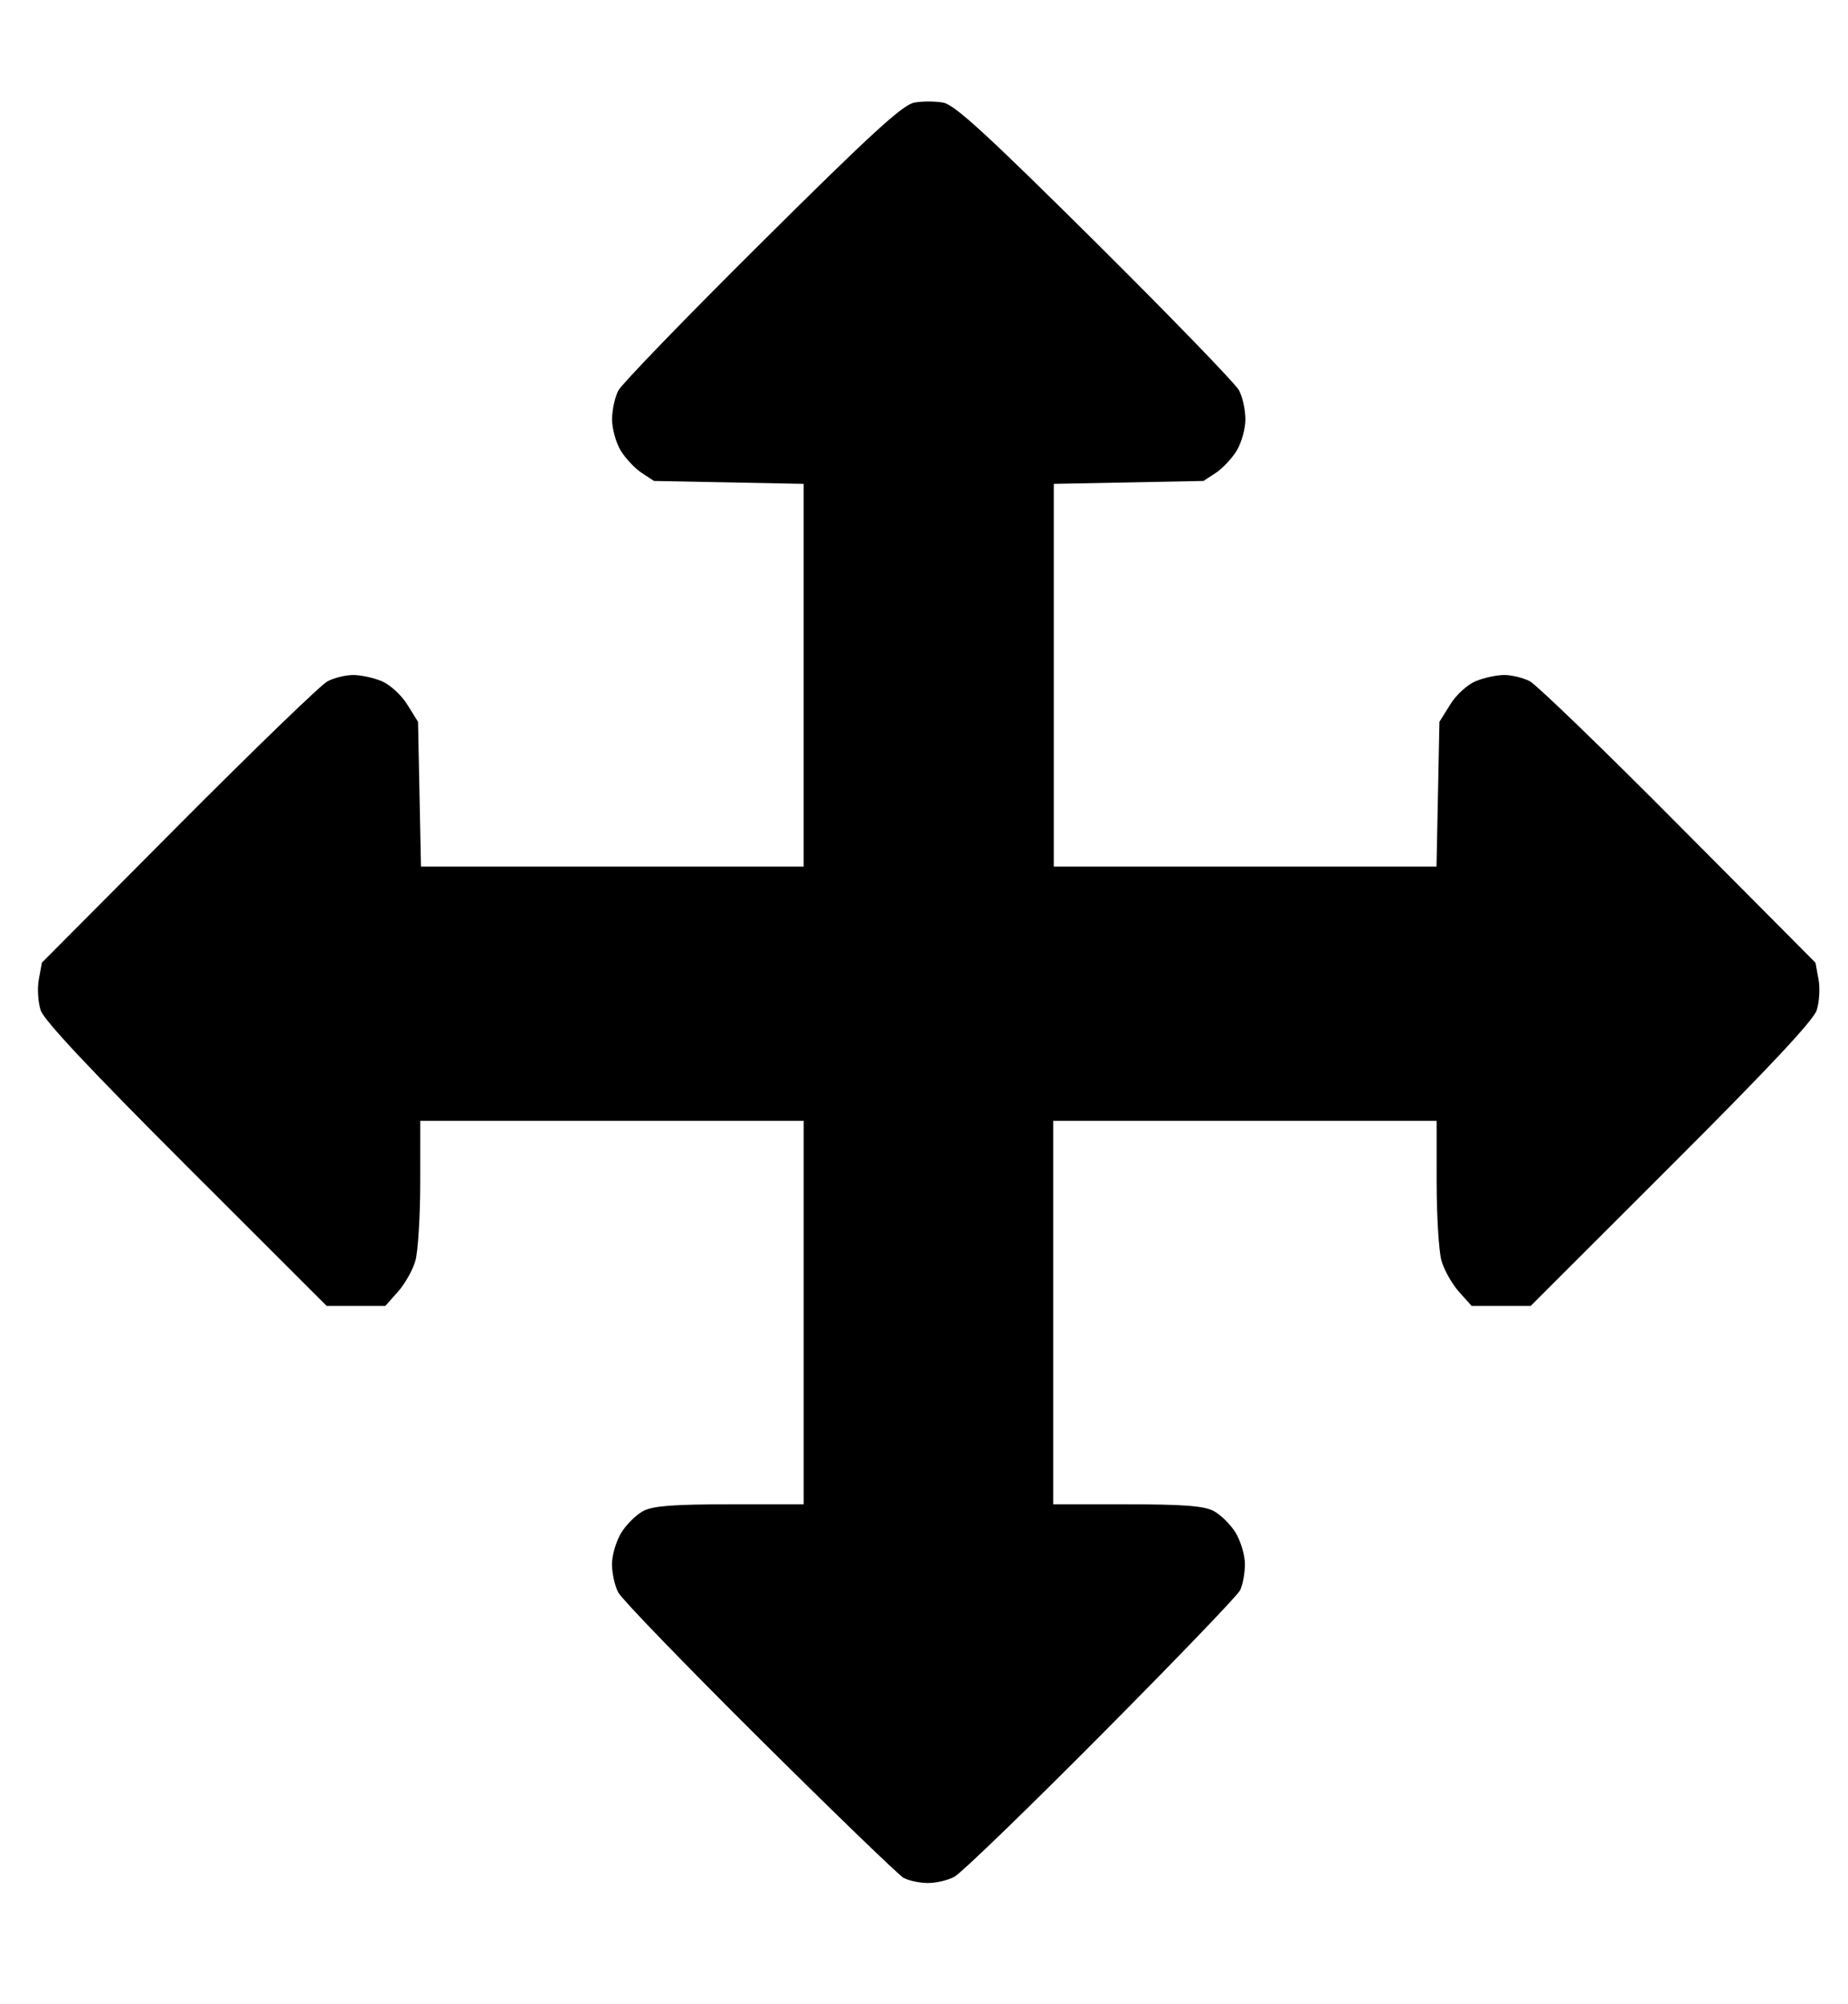
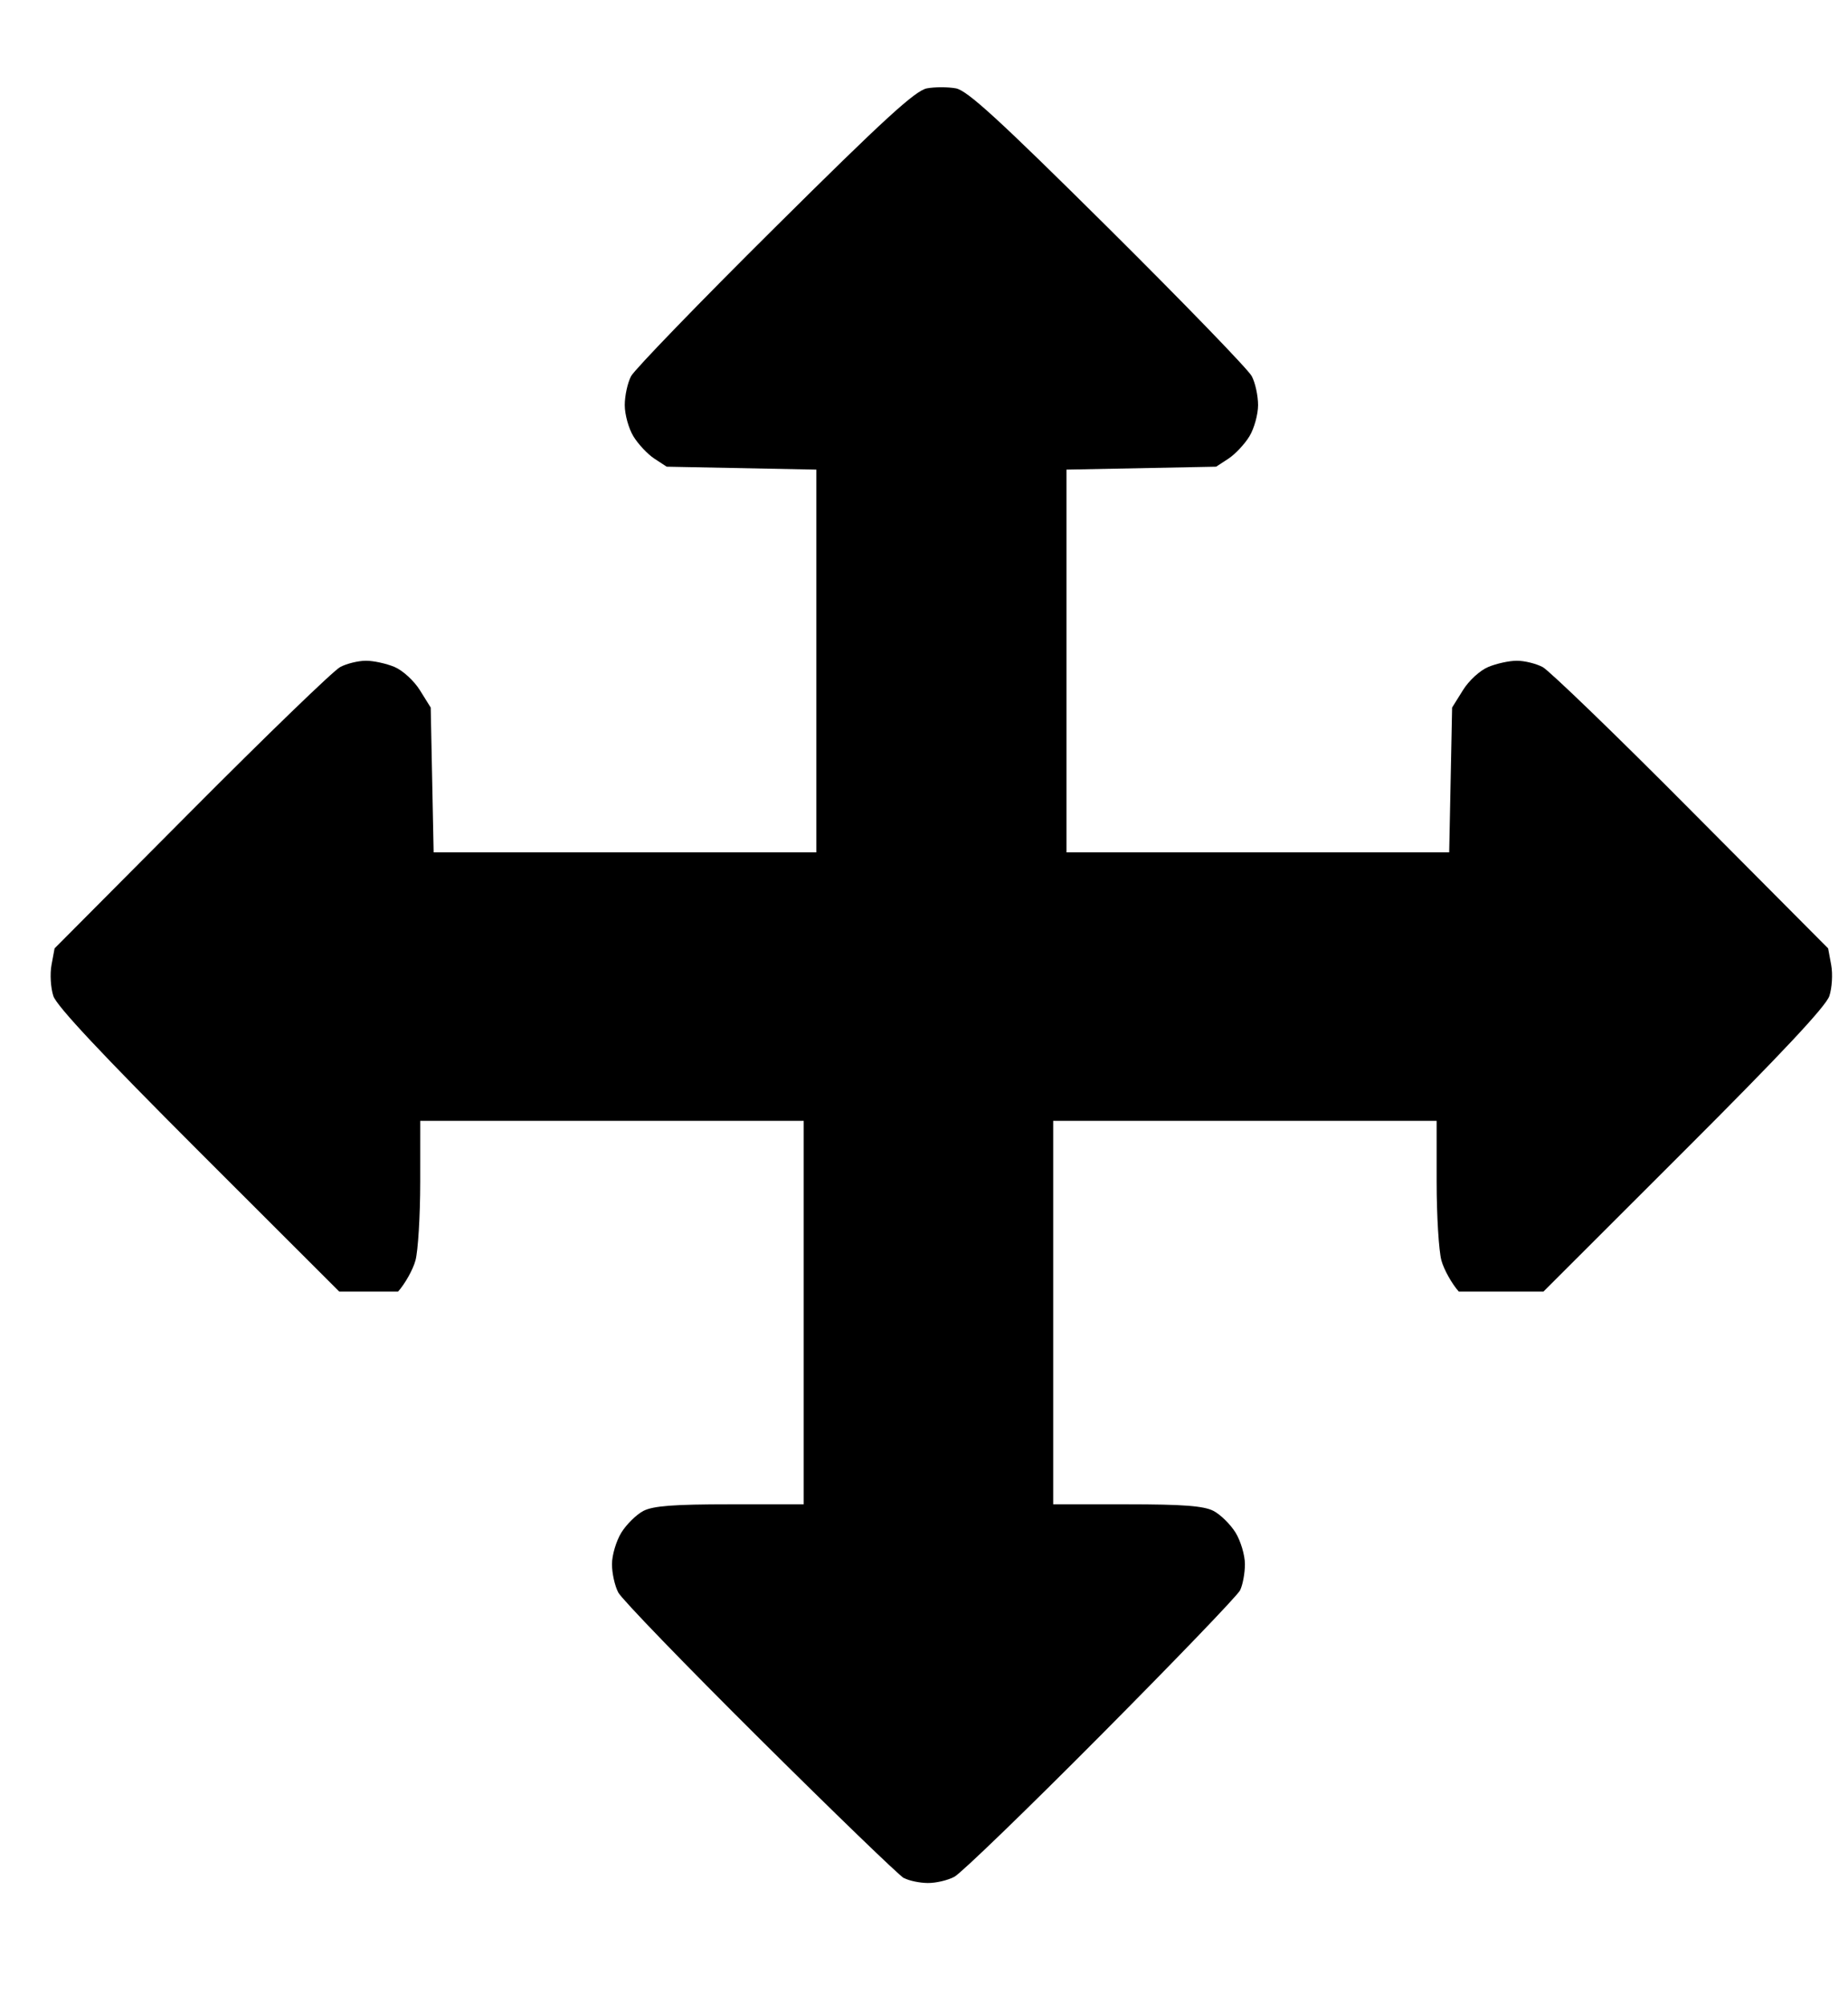
<svg xmlns="http://www.w3.org/2000/svg" width="15.162mm" height="16.441mm" viewBox="0 0 15.162 16.441" version="1.1" id="svg8">
  <defs id="defs2" />
  <g id="layer1" transform="translate(-86.384,-71.824)">
-     <path style="fill:#000000;stroke-width:0.037" d="m 93.8,87.233 c -0.04,-0.022 -0.572,-0.536 -1.182,-1.142 -0.61,-0.606 -1.133,-1.147 -1.161,-1.201 -0.029,-0.054 -0.052,-0.159 -0.052,-0.233 0,-0.074 0.035,-0.191 0.077,-0.259 0.042,-0.068 0.124,-0.148 0.181,-0.178 0.08,-0.041 0.248,-0.054 0.71,-0.054 h 0.605 v -1.573 -1.573 h -1.573 -1.573 l -2.07e-4,0.503 c -1.13e-4,0.277 -0.018,0.566 -0.039,0.642 -0.021,0.077 -0.086,0.192 -0.143,0.256 l -0.104,0.117 h -0.241 -0.241 l -1.153,-1.152 c -0.797,-0.797 -1.165,-1.19 -1.193,-1.273 -0.022,-0.067 -0.029,-0.182 -0.015,-0.256 l 0.025,-0.135 1.122,-1.128 c 0.617,-0.62 1.166,-1.151 1.221,-1.18 0.054,-0.029 0.15,-0.052 0.212,-0.052 0.062,0 0.167,0.023 0.234,0.051 0.068,0.029 0.16,0.113 0.209,0.192 l 0.088,0.141 0.012,0.594 0.012,0.594 h 1.57 1.57 v -1.57 -1.57 l -0.614,-0.012 -0.614,-0.012 -0.101,-0.066 c -0.055,-0.036 -0.133,-0.119 -0.172,-0.183 -0.039,-0.064 -0.071,-0.179 -0.071,-0.256 -7.3e-5,-0.076 0.023,-0.183 0.052,-0.238 0.029,-0.054 0.559,-0.603 1.18,-1.219 0.894,-0.888 1.152,-1.124 1.247,-1.142 0.065,-0.012 0.172,-0.012 0.238,0 0.094,0.018 0.352,0.254 1.247,1.142 0.62,0.616 1.151,1.164 1.18,1.219 0.029,0.054 0.052,0.161 0.052,0.238 -8.2e-5,0.076 -0.032,0.192 -0.071,0.256 -0.039,0.064 -0.117,0.147 -0.172,0.183 l -0.101,0.066 -0.614,0.012 -0.614,0.012 v 1.57 1.57 h 1.57 1.57 l 0.012,-0.594 0.012,-0.594 0.088,-0.141 c 0.049,-0.08 0.141,-0.164 0.209,-0.192 0.067,-0.028 0.172,-0.051 0.234,-0.051 0.062,0 0.157,0.023 0.212,0.052 0.054,0.029 0.604,0.559 1.22,1.18 l 1.122,1.128 0.025,0.135 c 0.014,0.074 0.007,0.189 -0.015,0.256 -0.028,0.084 -0.396,0.477 -1.193,1.273 l -1.153,1.152 H 98.698 98.458 L 98.353,82.421 c -0.057,-0.064 -0.122,-0.18 -0.143,-0.256 -0.021,-0.077 -0.039,-0.365 -0.039,-0.642 l -1.33e-4,-0.503 H 96.598 95.025 v 1.573 1.573 h 0.605 c 0.462,0 0.63,0.013 0.71,0.054 0.057,0.03 0.139,0.11 0.181,0.178 0.042,0.068 0.077,0.185 0.077,0.259 0,0.074 -0.018,0.171 -0.04,0.215 -0.022,0.044 -0.537,0.579 -1.143,1.189 -0.606,0.61 -1.147,1.133 -1.201,1.161 -0.054,0.029 -0.153,0.052 -0.219,0.051 -0.066,-5.52e-4 -0.154,-0.019 -0.194,-0.041 z" id="path1175" />
+     <path style="fill:#000000;stroke-width:0.037" d="m 93.8,87.233 c -0.04,-0.022 -0.572,-0.536 -1.182,-1.142 -0.61,-0.606 -1.133,-1.147 -1.161,-1.201 -0.029,-0.054 -0.052,-0.159 -0.052,-0.233 0,-0.074 0.035,-0.191 0.077,-0.259 0.042,-0.068 0.124,-0.148 0.181,-0.178 0.08,-0.041 0.248,-0.054 0.71,-0.054 h 0.605 v -1.573 -1.573 h -1.573 -1.573 l -2.07e-4,0.503 c -1.13e-4,0.277 -0.018,0.566 -0.039,0.642 -0.021,0.077 -0.086,0.192 -0.143,0.256 h -0.241 -0.241 l -1.153,-1.152 c -0.797,-0.797 -1.165,-1.19 -1.193,-1.273 -0.022,-0.067 -0.029,-0.182 -0.015,-0.256 l 0.025,-0.135 1.122,-1.128 c 0.617,-0.62 1.166,-1.151 1.221,-1.18 0.054,-0.029 0.15,-0.052 0.212,-0.052 0.062,0 0.167,0.023 0.234,0.051 0.068,0.029 0.16,0.113 0.209,0.192 l 0.088,0.141 0.012,0.594 0.012,0.594 h 1.57 1.57 v -1.57 -1.57 l -0.614,-0.012 -0.614,-0.012 -0.101,-0.066 c -0.055,-0.036 -0.133,-0.119 -0.172,-0.183 -0.039,-0.064 -0.071,-0.179 -0.071,-0.256 -7.3e-5,-0.076 0.023,-0.183 0.052,-0.238 0.029,-0.054 0.559,-0.603 1.18,-1.219 0.894,-0.888 1.152,-1.124 1.247,-1.142 0.065,-0.012 0.172,-0.012 0.238,0 0.094,0.018 0.352,0.254 1.247,1.142 0.62,0.616 1.151,1.164 1.18,1.219 0.029,0.054 0.052,0.161 0.052,0.238 -8.2e-5,0.076 -0.032,0.192 -0.071,0.256 -0.039,0.064 -0.117,0.147 -0.172,0.183 l -0.101,0.066 -0.614,0.012 -0.614,0.012 v 1.57 1.57 h 1.57 1.57 l 0.012,-0.594 0.012,-0.594 0.088,-0.141 c 0.049,-0.08 0.141,-0.164 0.209,-0.192 0.067,-0.028 0.172,-0.051 0.234,-0.051 0.062,0 0.157,0.023 0.212,0.052 0.054,0.029 0.604,0.559 1.22,1.18 l 1.122,1.128 0.025,0.135 c 0.014,0.074 0.007,0.189 -0.015,0.256 -0.028,0.084 -0.396,0.477 -1.193,1.273 l -1.153,1.152 H 98.698 98.458 L 98.353,82.421 c -0.057,-0.064 -0.122,-0.18 -0.143,-0.256 -0.021,-0.077 -0.039,-0.365 -0.039,-0.642 l -1.33e-4,-0.503 H 96.598 95.025 v 1.573 1.573 h 0.605 c 0.462,0 0.63,0.013 0.71,0.054 0.057,0.03 0.139,0.11 0.181,0.178 0.042,0.068 0.077,0.185 0.077,0.259 0,0.074 -0.018,0.171 -0.04,0.215 -0.022,0.044 -0.537,0.579 -1.143,1.189 -0.606,0.61 -1.147,1.133 -1.201,1.161 -0.054,0.029 -0.153,0.052 -0.219,0.051 -0.066,-5.52e-4 -0.154,-0.019 -0.194,-0.041 z" id="path1175" />
  </g>
</svg>